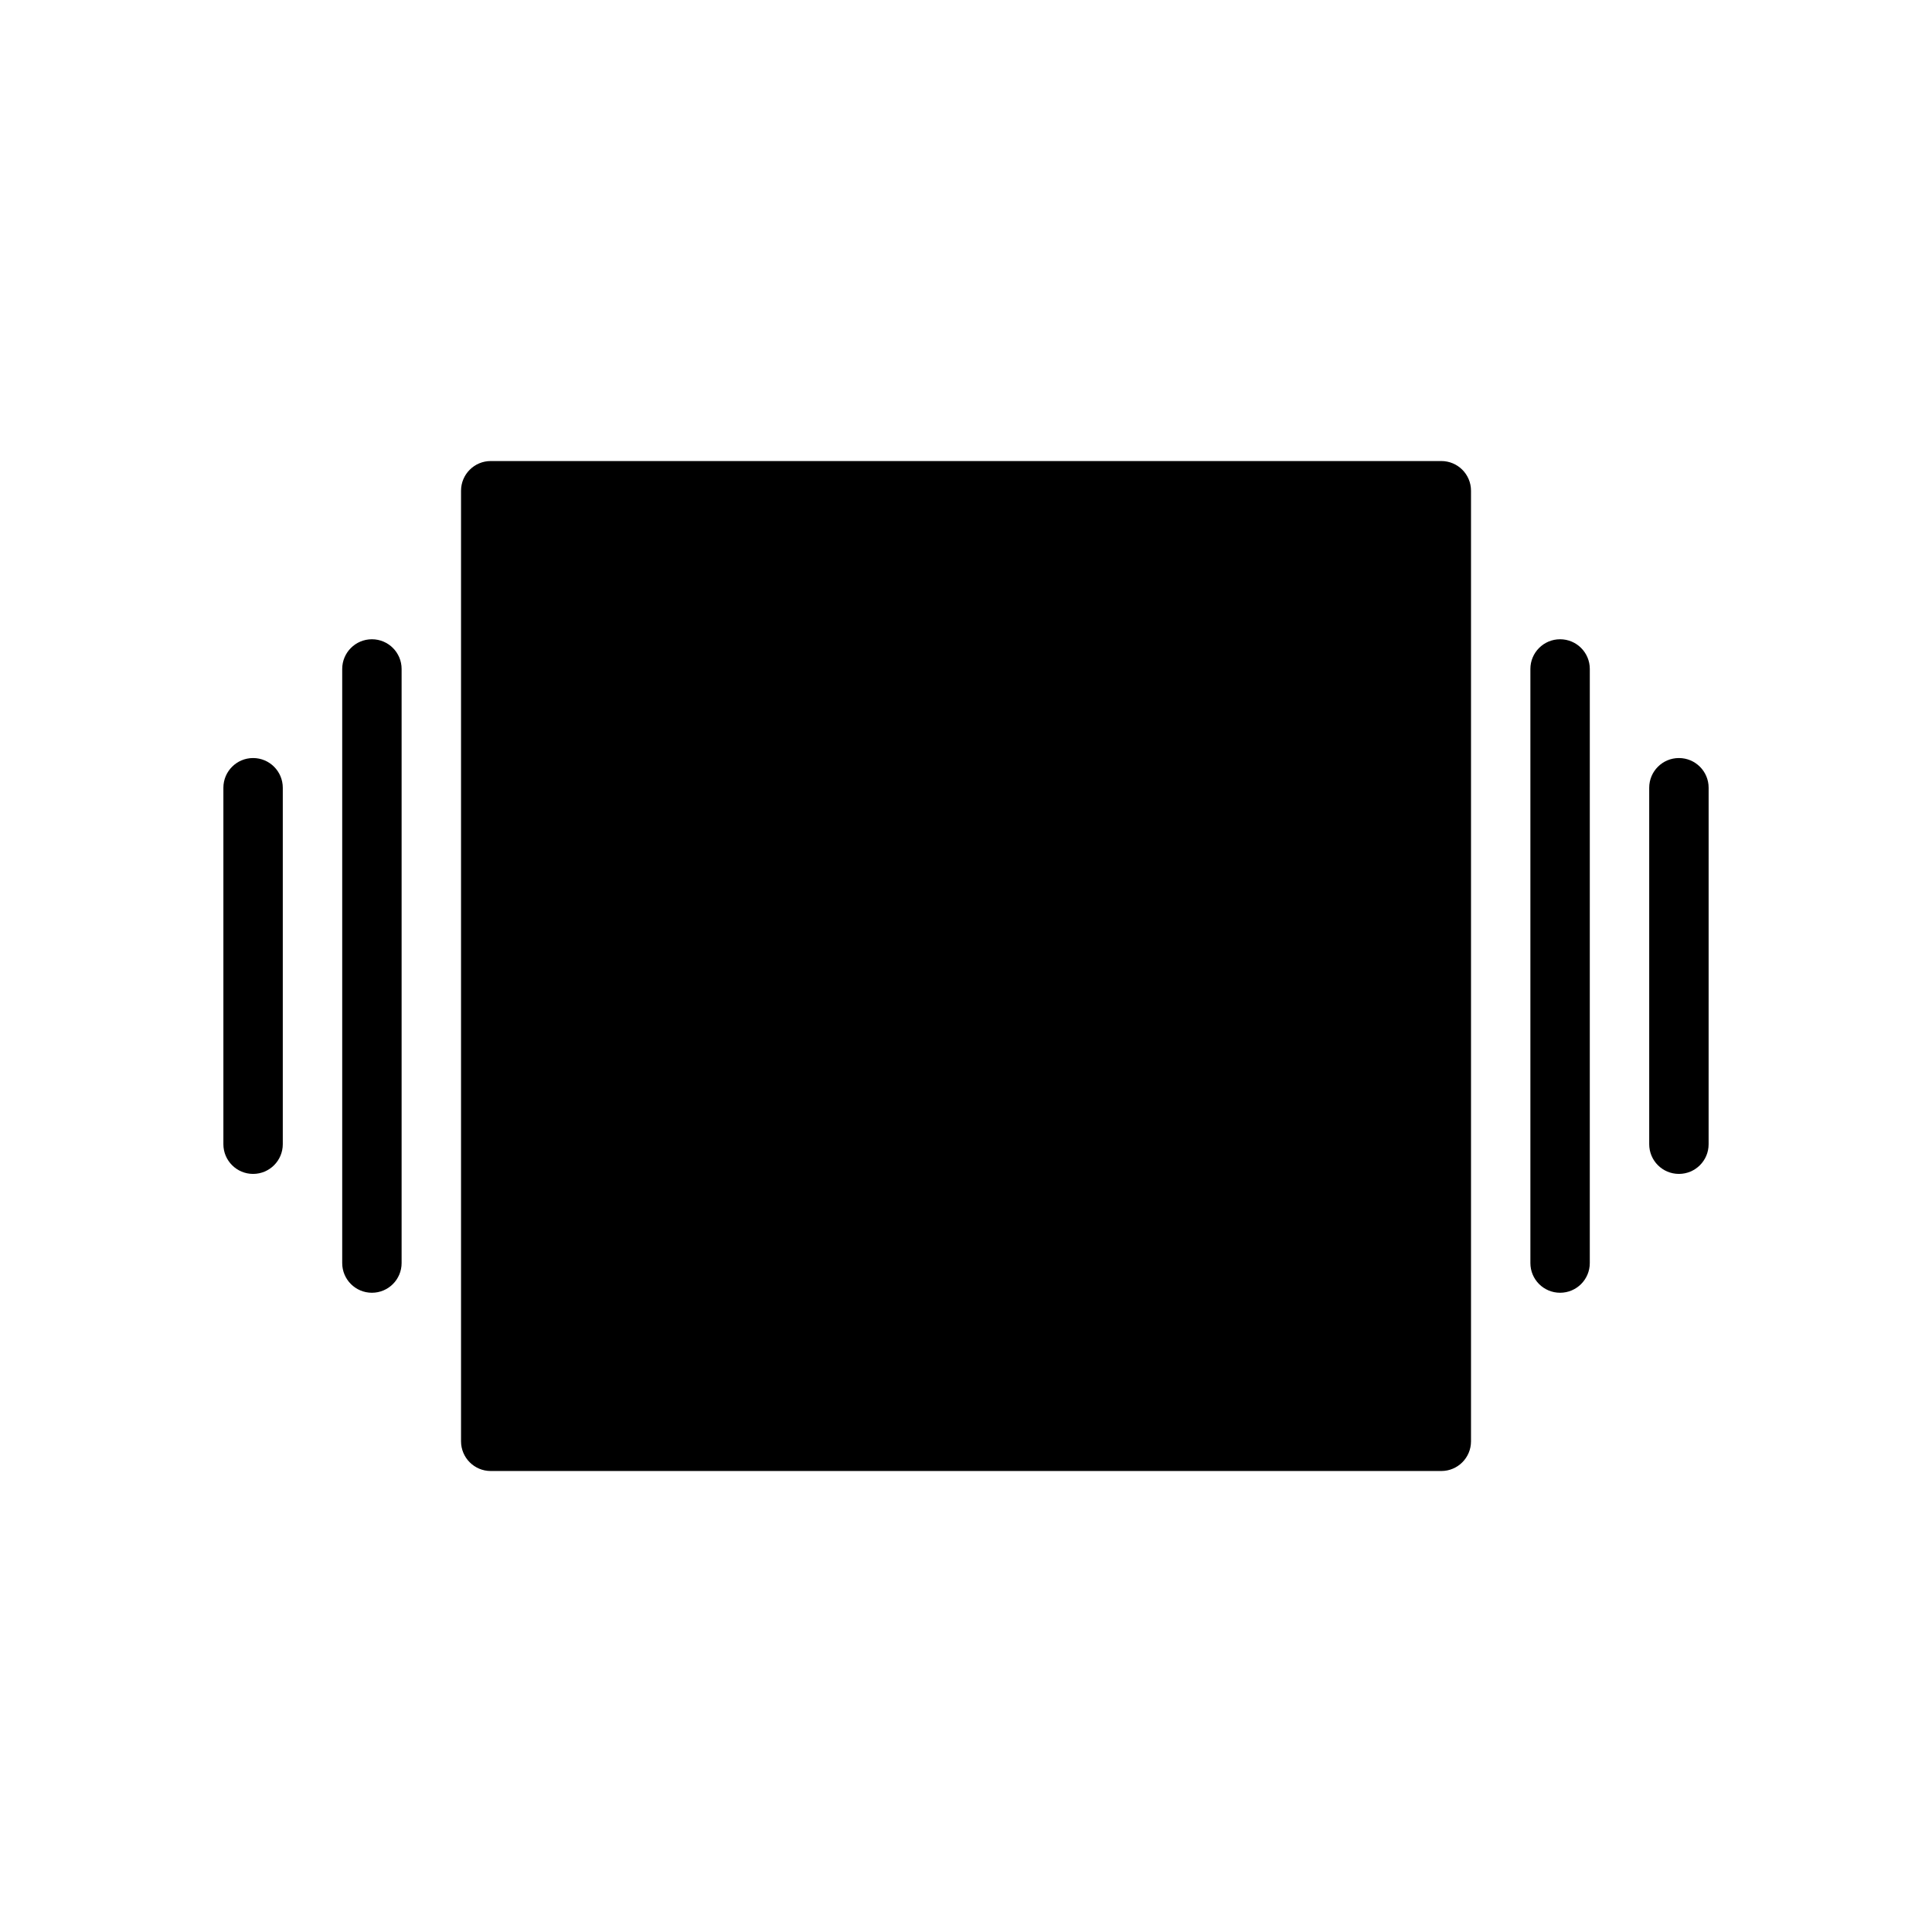
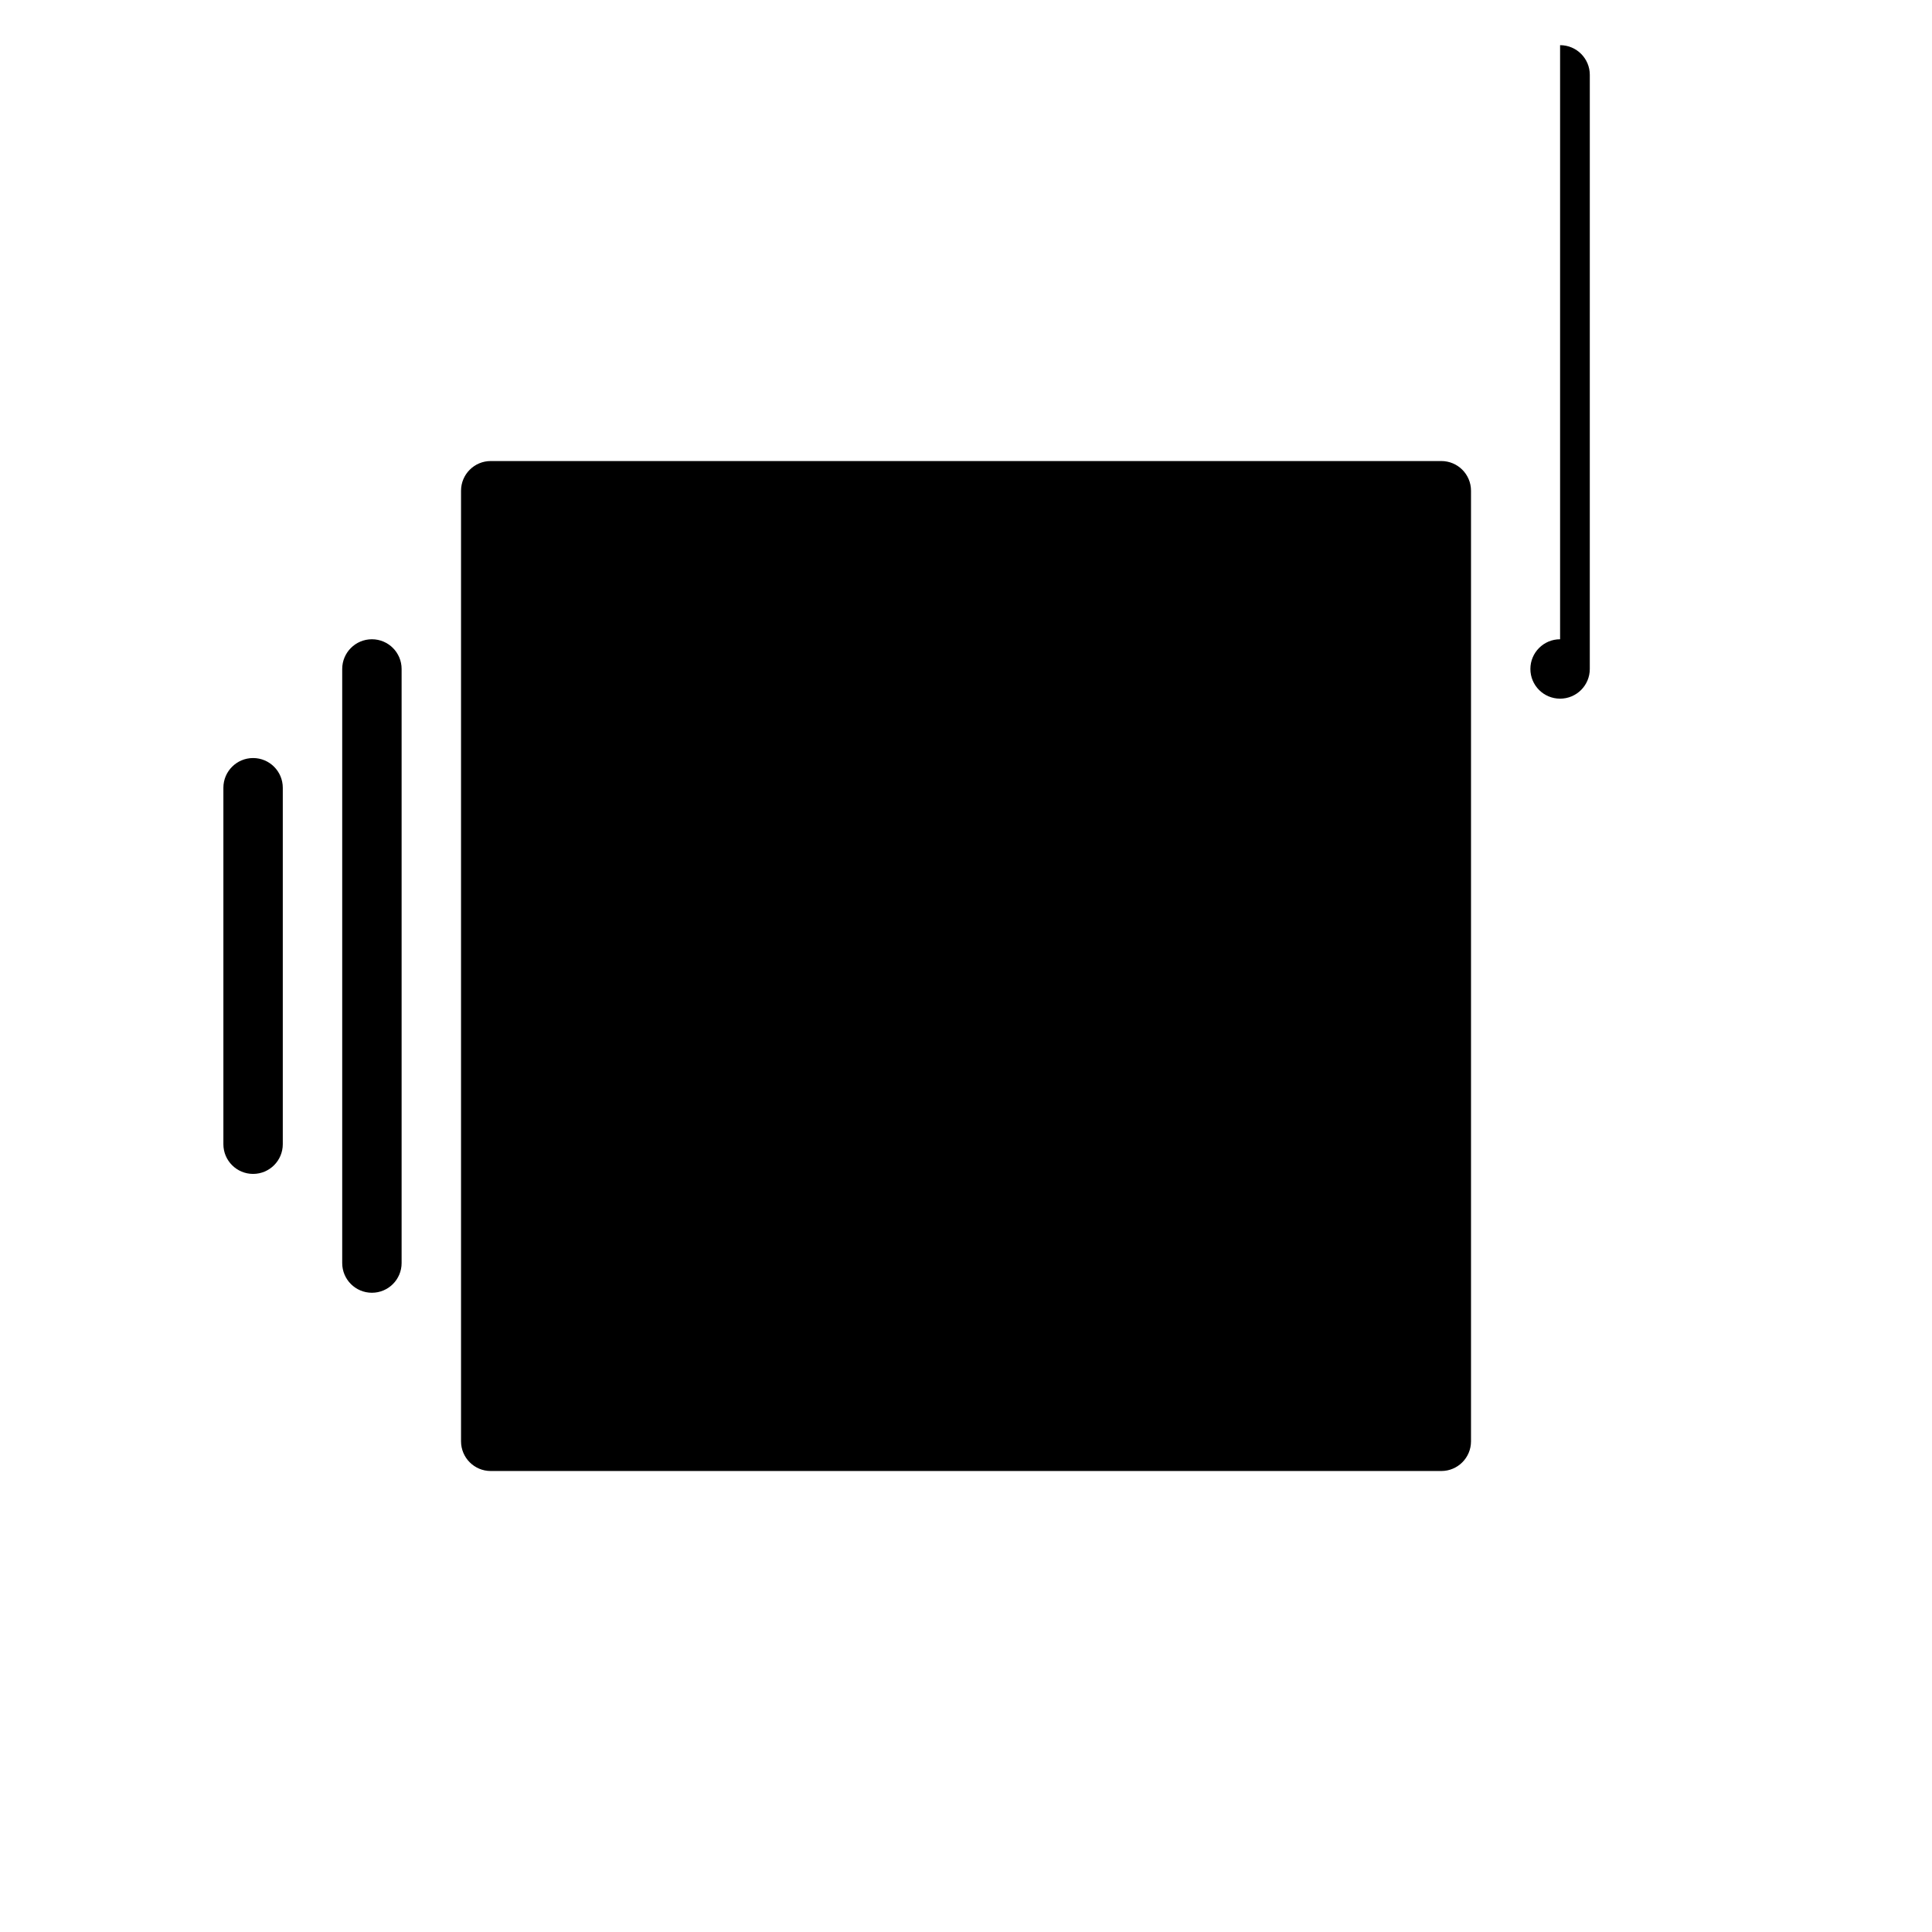
<svg xmlns="http://www.w3.org/2000/svg" fill="#000000" width="800px" height="800px" version="1.1" viewBox="144 144 512 512">
  <g>
    <path d="m525.95 266.18h-251.9c-4.344 0-7.871 3.527-7.871 7.871v251.91c0 4.352 3.527 7.871 7.871 7.871h251.91c4.352 0 7.871-3.519 7.871-7.871v-251.91c0-4.348-3.519-7.871-7.875-7.871z" />
    <path d="m242.56 313.41c-4.344 0-7.871 3.527-7.871 7.871v157.44c0 4.352 3.527 7.871 7.871 7.871s7.871-3.519 7.871-7.871v-157.44c0-4.344-3.527-7.871-7.871-7.871z" />
    <path d="m211.07 344.89c-4.344 0-7.871 3.527-7.871 7.871v94.465c0 4.352 3.527 7.871 7.871 7.871s7.871-3.519 7.871-7.871v-94.465c0-4.344-3.527-7.871-7.871-7.871z" />
-     <path d="m557.44 313.41c-4.352 0-7.871 3.527-7.871 7.871v157.44c0 4.352 3.519 7.871 7.871 7.871s7.871-3.519 7.871-7.871l0.004-157.44c0-4.344-3.519-7.871-7.875-7.871z" />
-     <path d="m588.93 344.89c-4.352 0-7.871 3.527-7.871 7.871v94.465c0 4.352 3.519 7.871 7.871 7.871 4.352 0 7.871-3.519 7.871-7.871l0.004-94.465c0-4.344-3.519-7.871-7.875-7.871z" />
+     <path d="m557.44 313.41c-4.352 0-7.871 3.527-7.871 7.871c0 4.352 3.519 7.871 7.871 7.871s7.871-3.519 7.871-7.871l0.004-157.44c0-4.344-3.519-7.871-7.875-7.871z" />
  </g>
</svg>